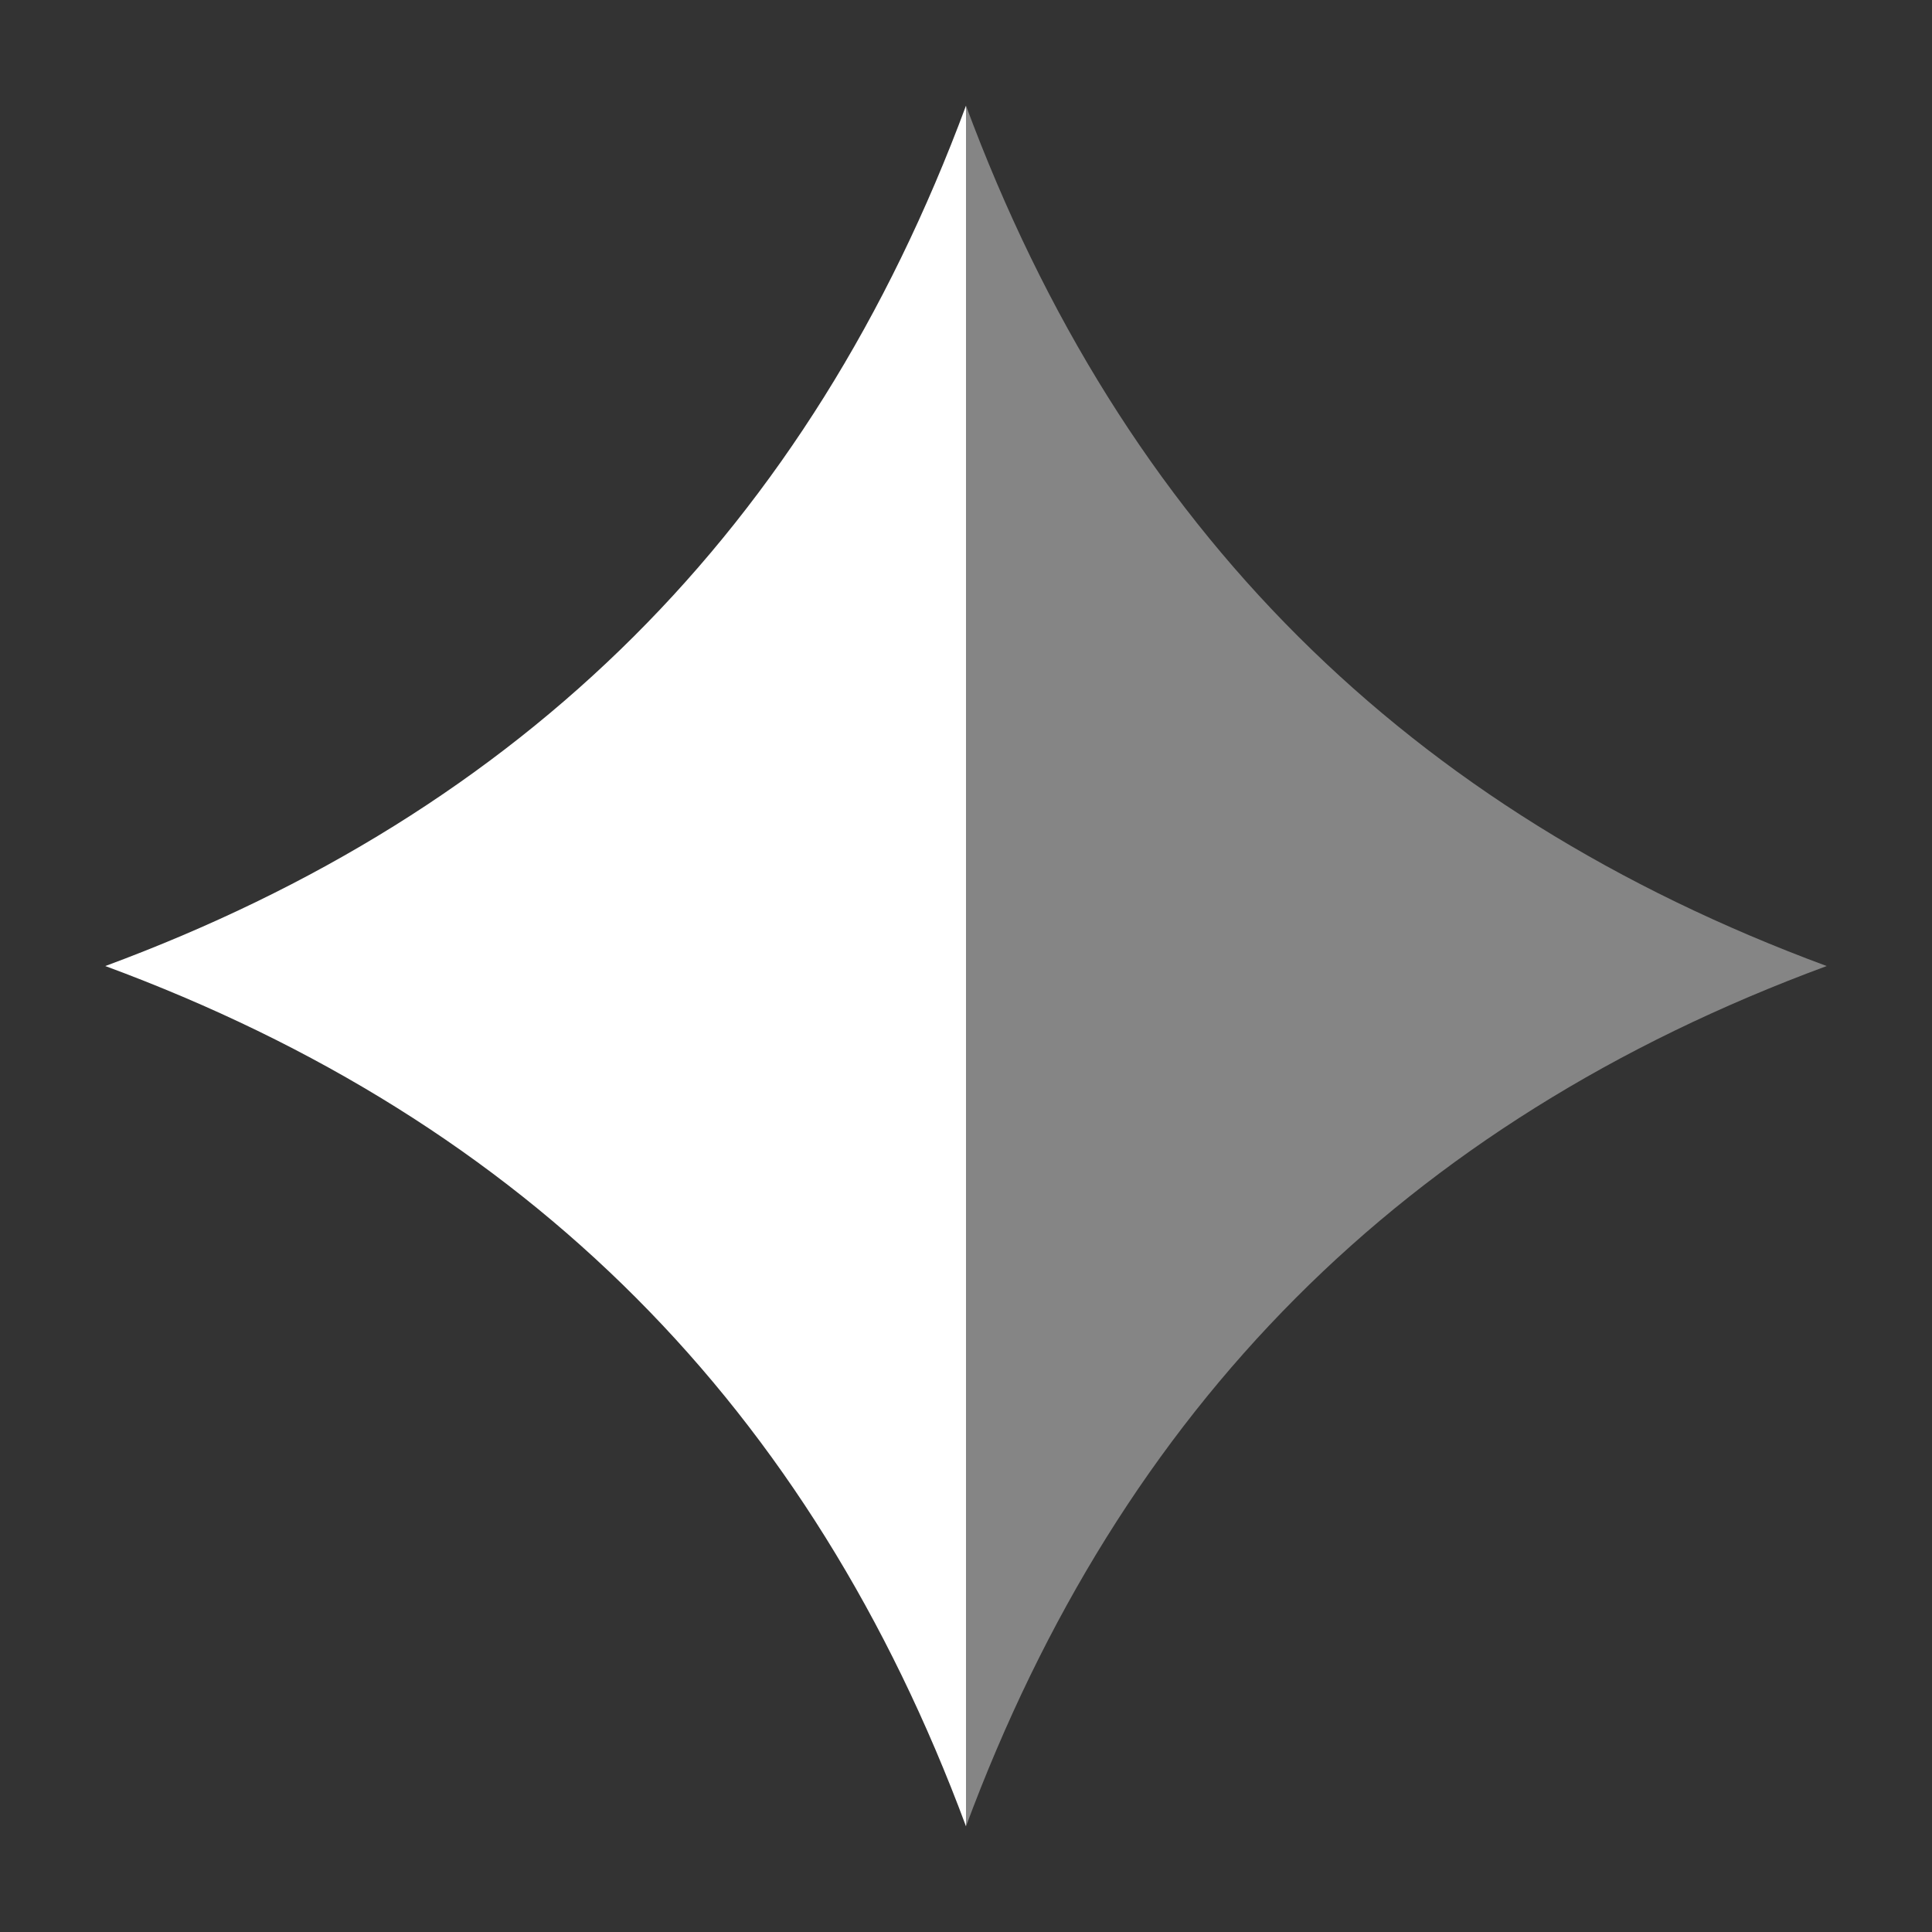
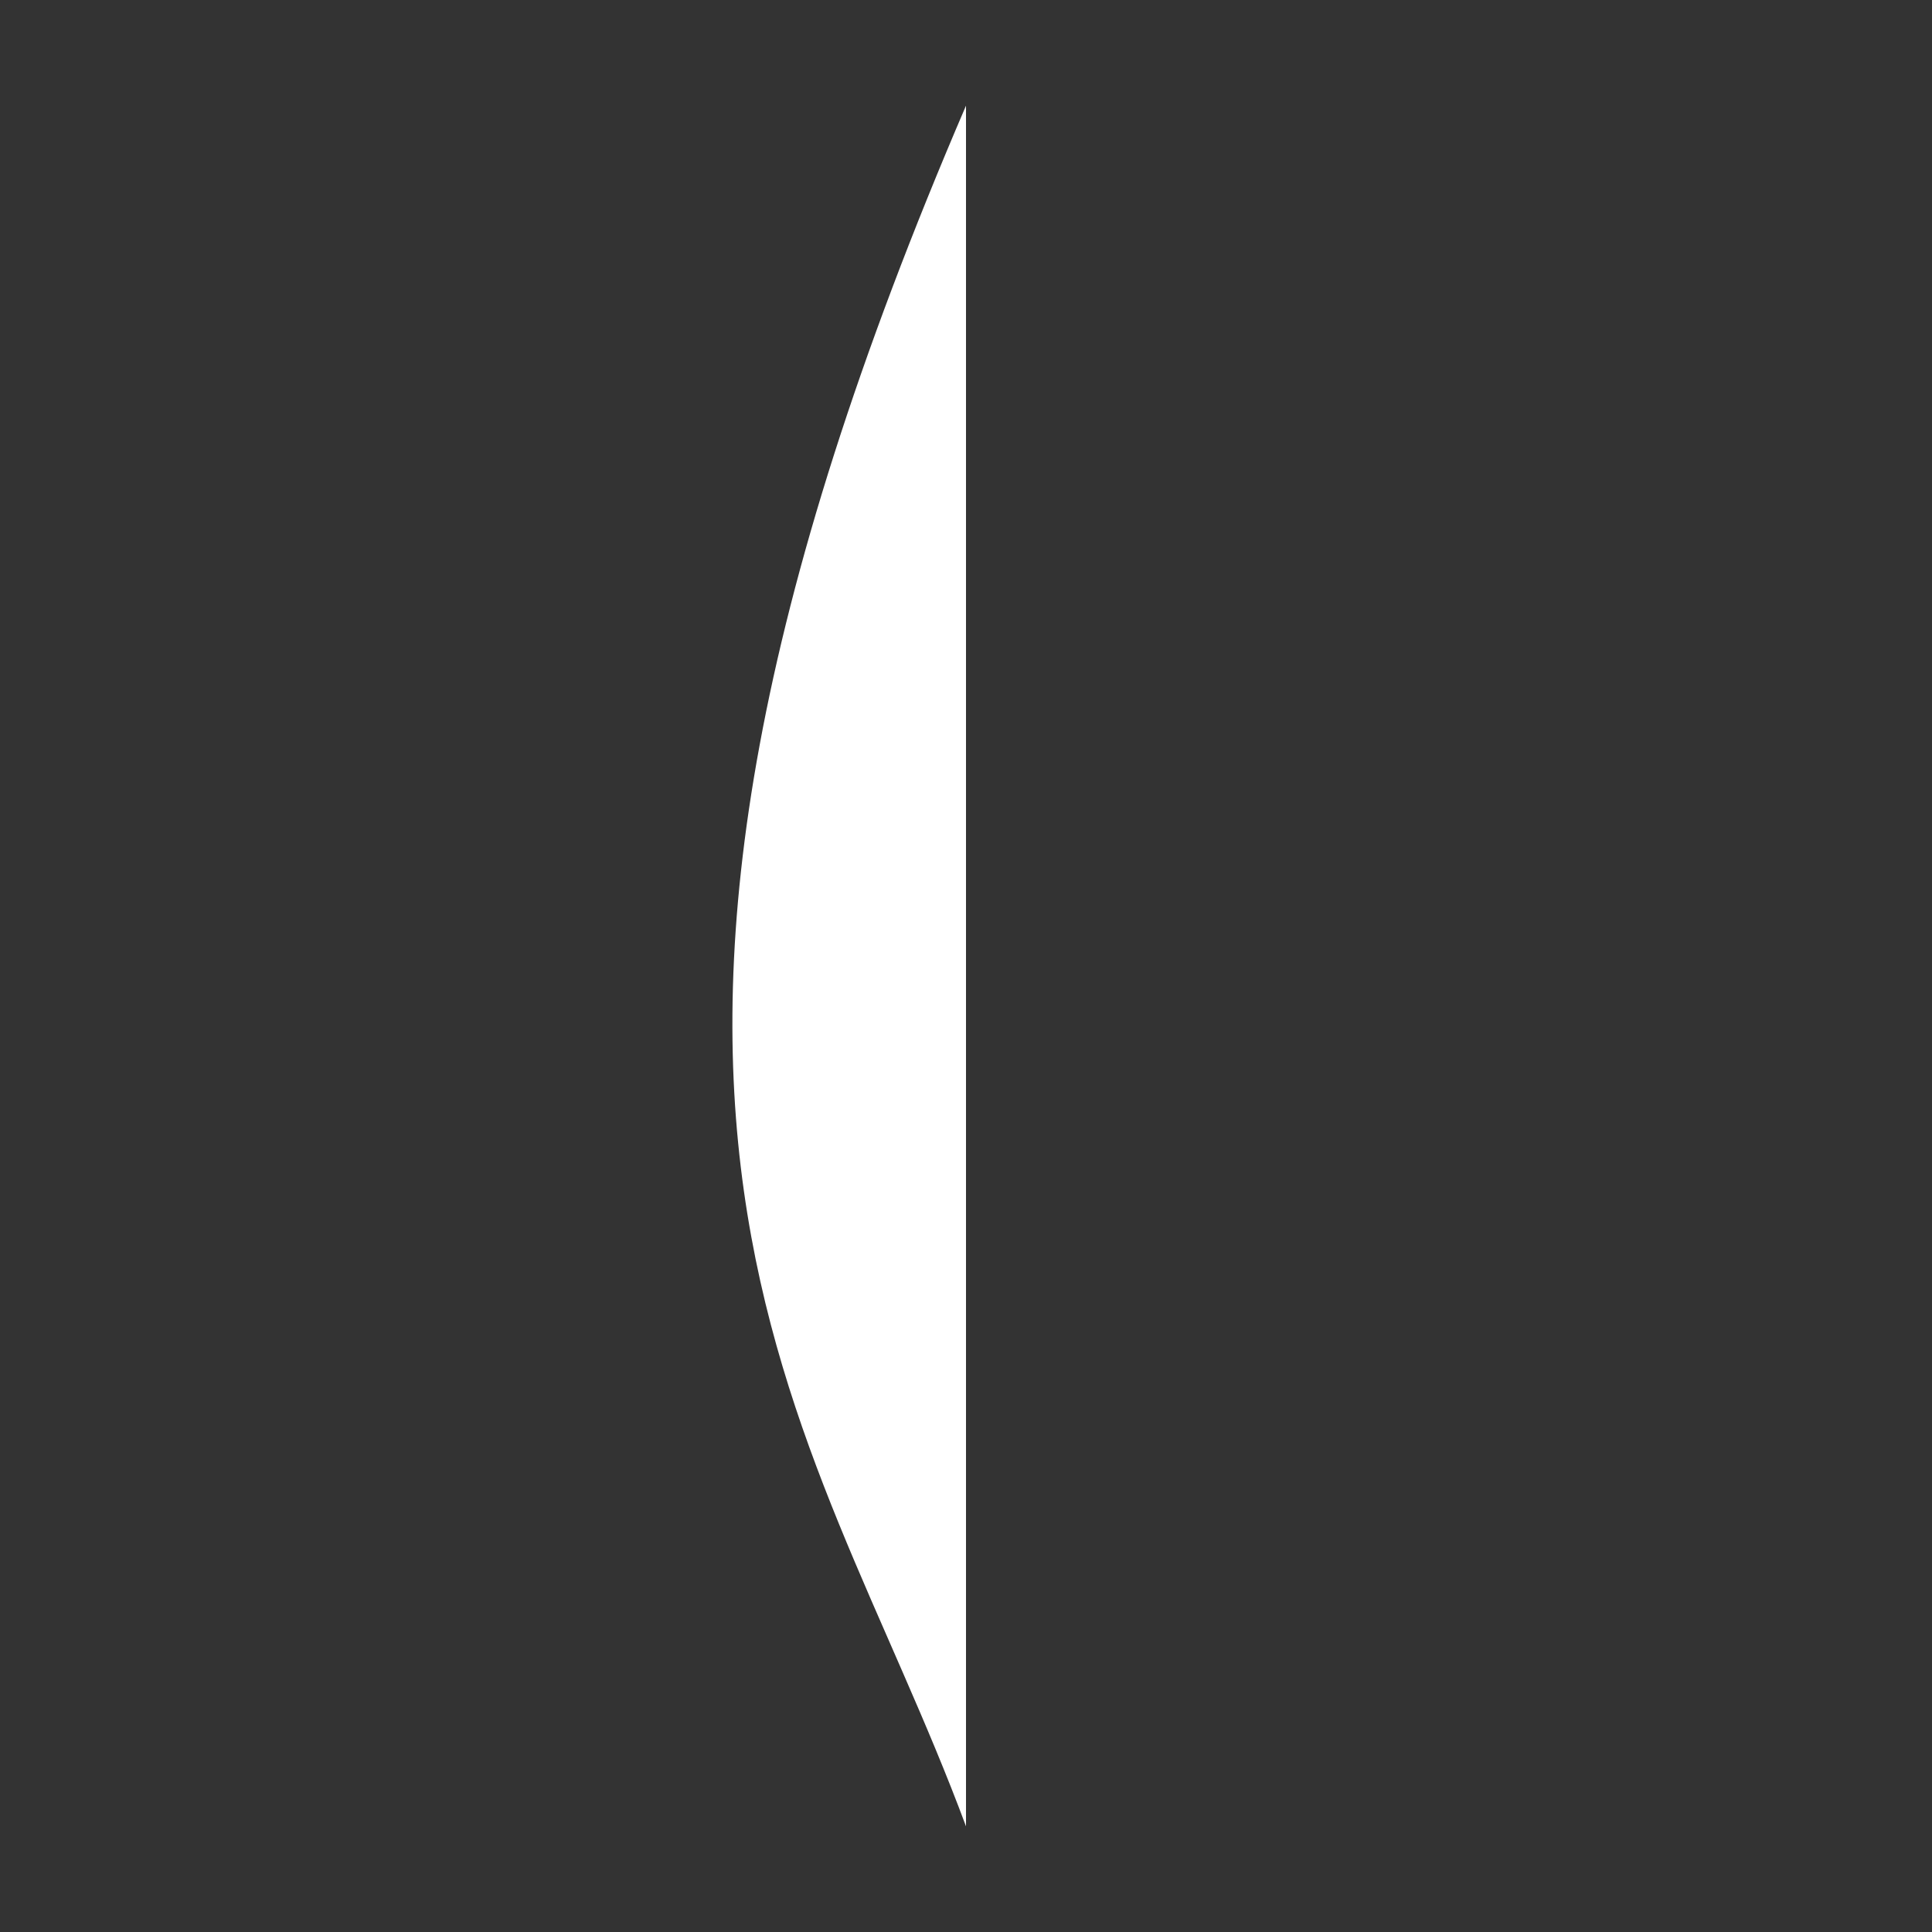
<svg xmlns="http://www.w3.org/2000/svg" width="42" height="42" viewBox="0 0 42 42" fill="none">
  <rect x="0" y="0" width="42" height="42" fill="#333333" stroke="none" />
-   <path fill-rule="evenodd" clip-rule="evenodd" d="M21 2.297C17.586 11.498 11.39 17.635 2.289 21.001C11.496 24.399 17.624 30.612 21 39.703V2.297Z" fill="white" />
-   <path opacity="0.4" fill-rule="evenodd" clip-rule="evenodd" d="M21 2.297C24.414 11.498 30.61 17.635 39.711 21.001C30.504 24.399 24.376 30.612 21 39.703V2.297Z" fill="white" />
+   <path fill-rule="evenodd" clip-rule="evenodd" d="M21 2.297C11.496 24.399 17.624 30.612 21 39.703V2.297Z" fill="white" />
</svg>